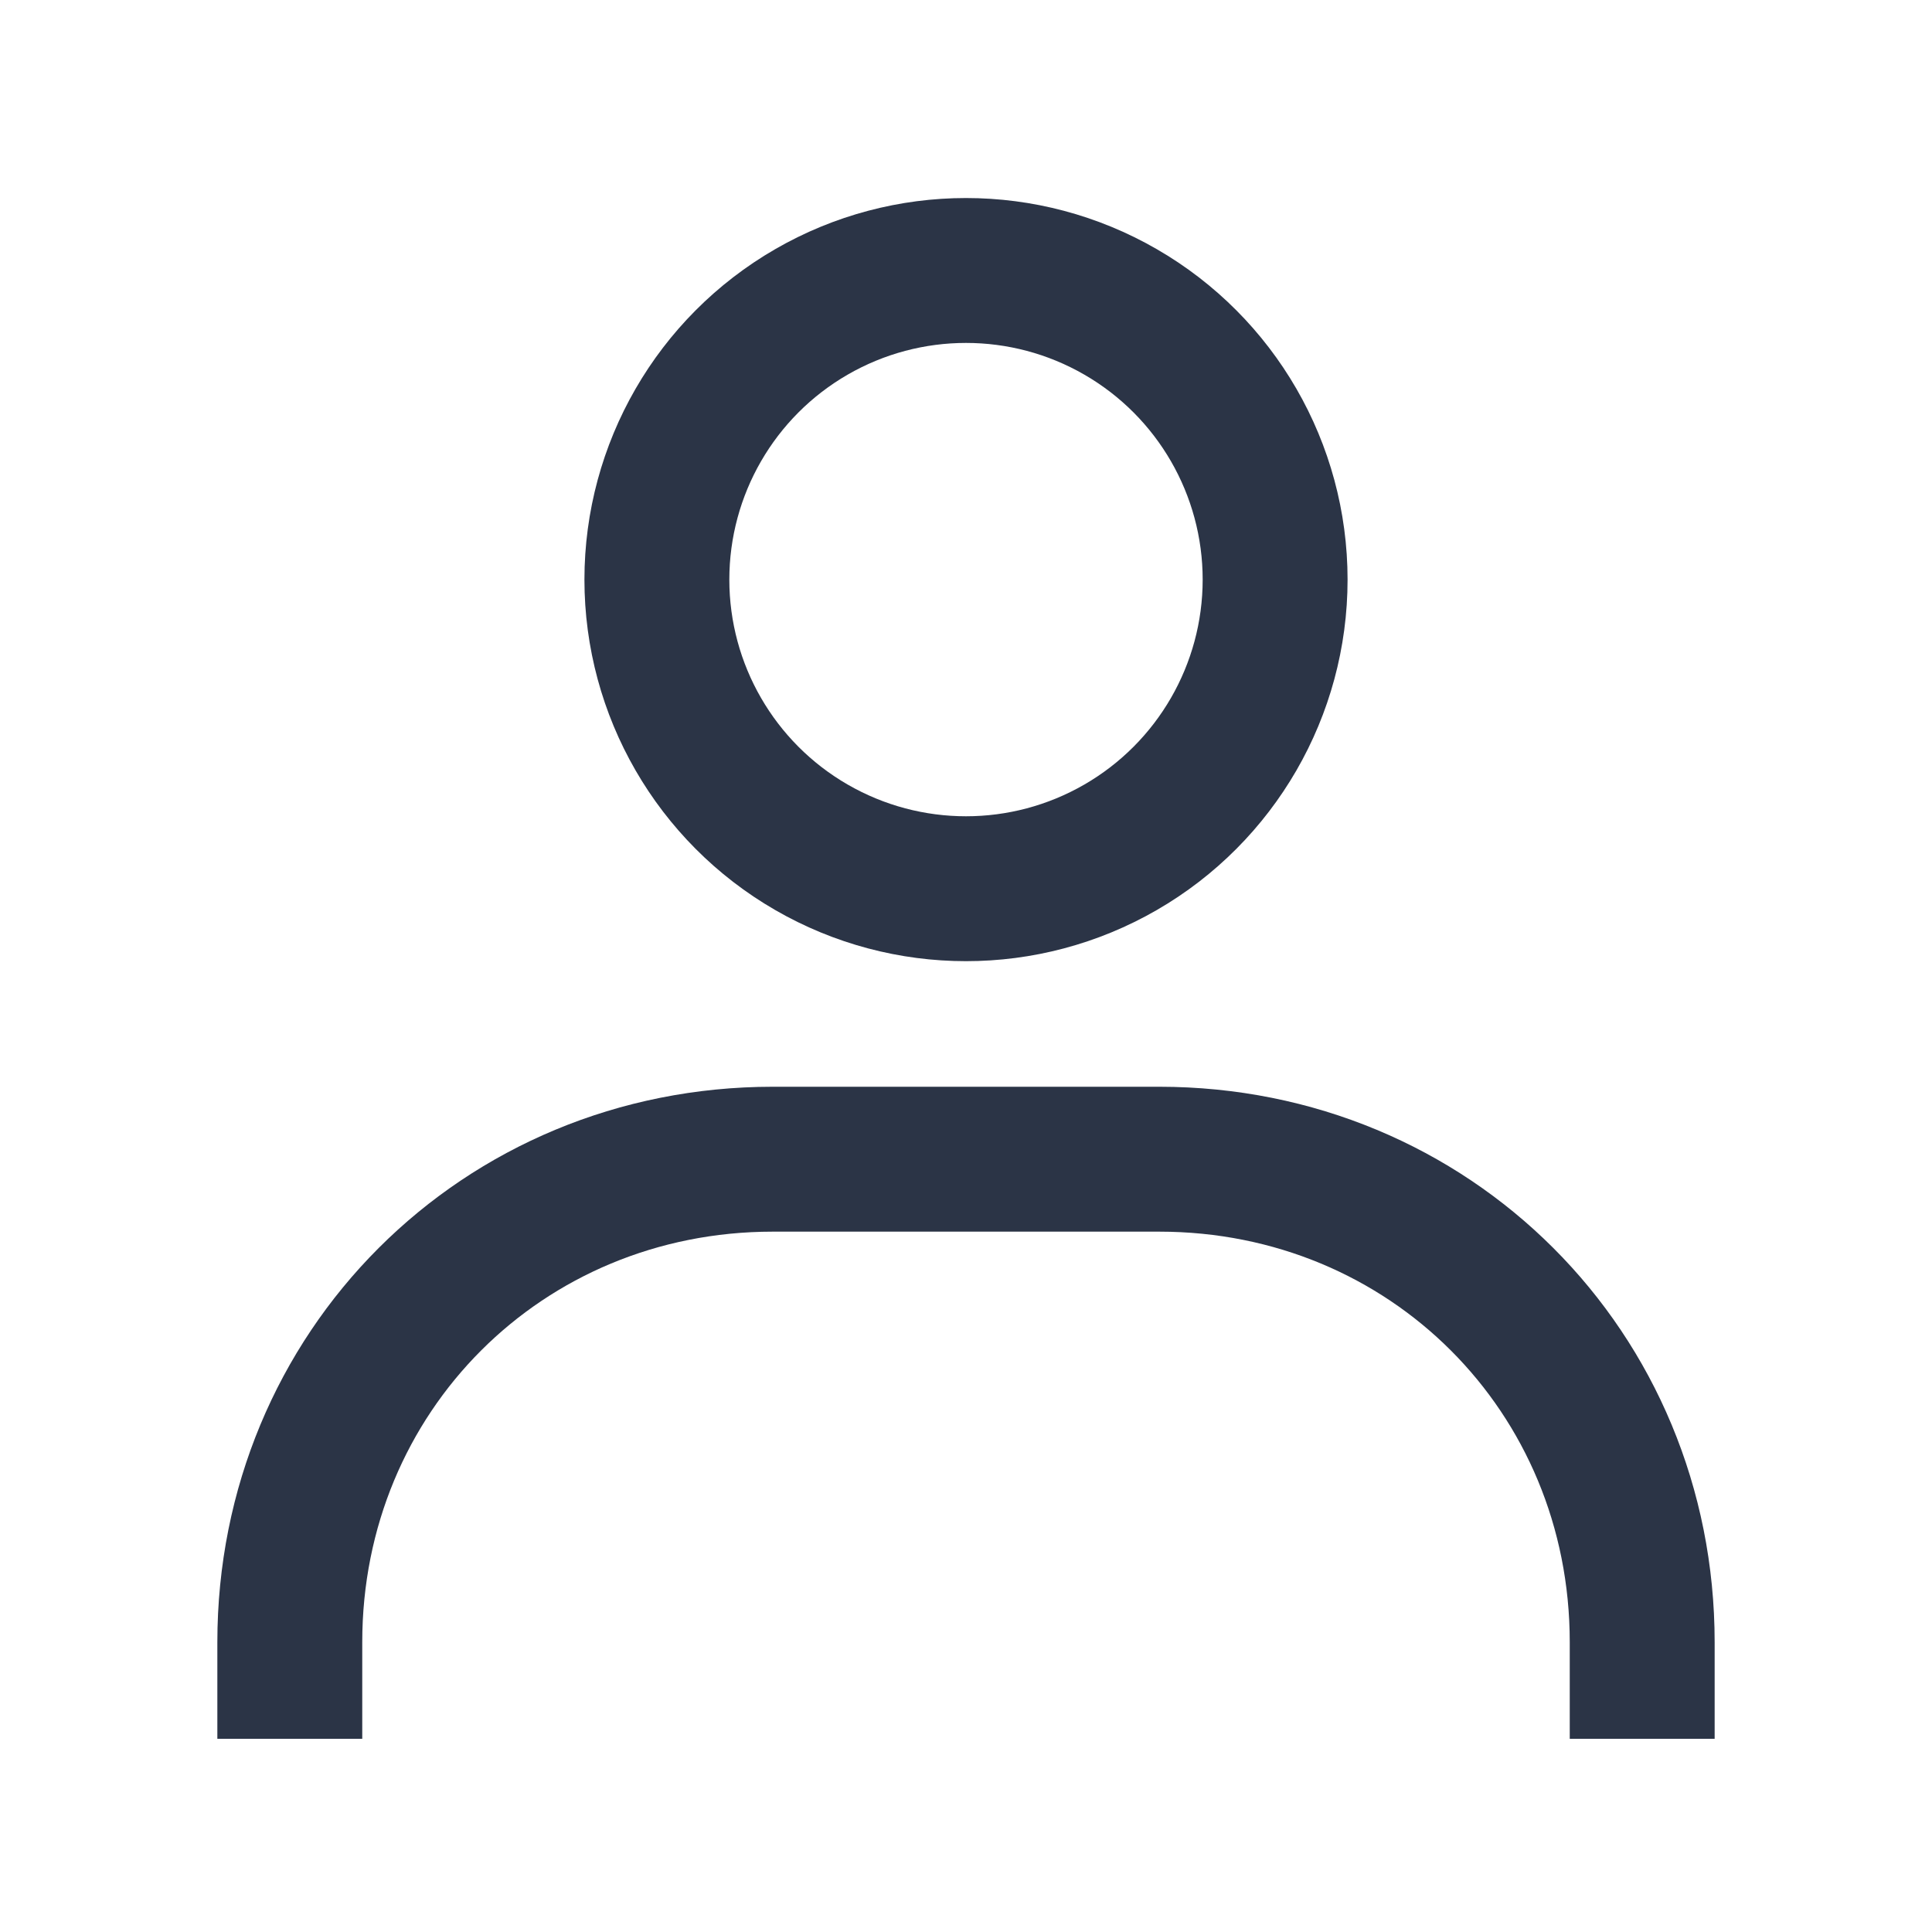
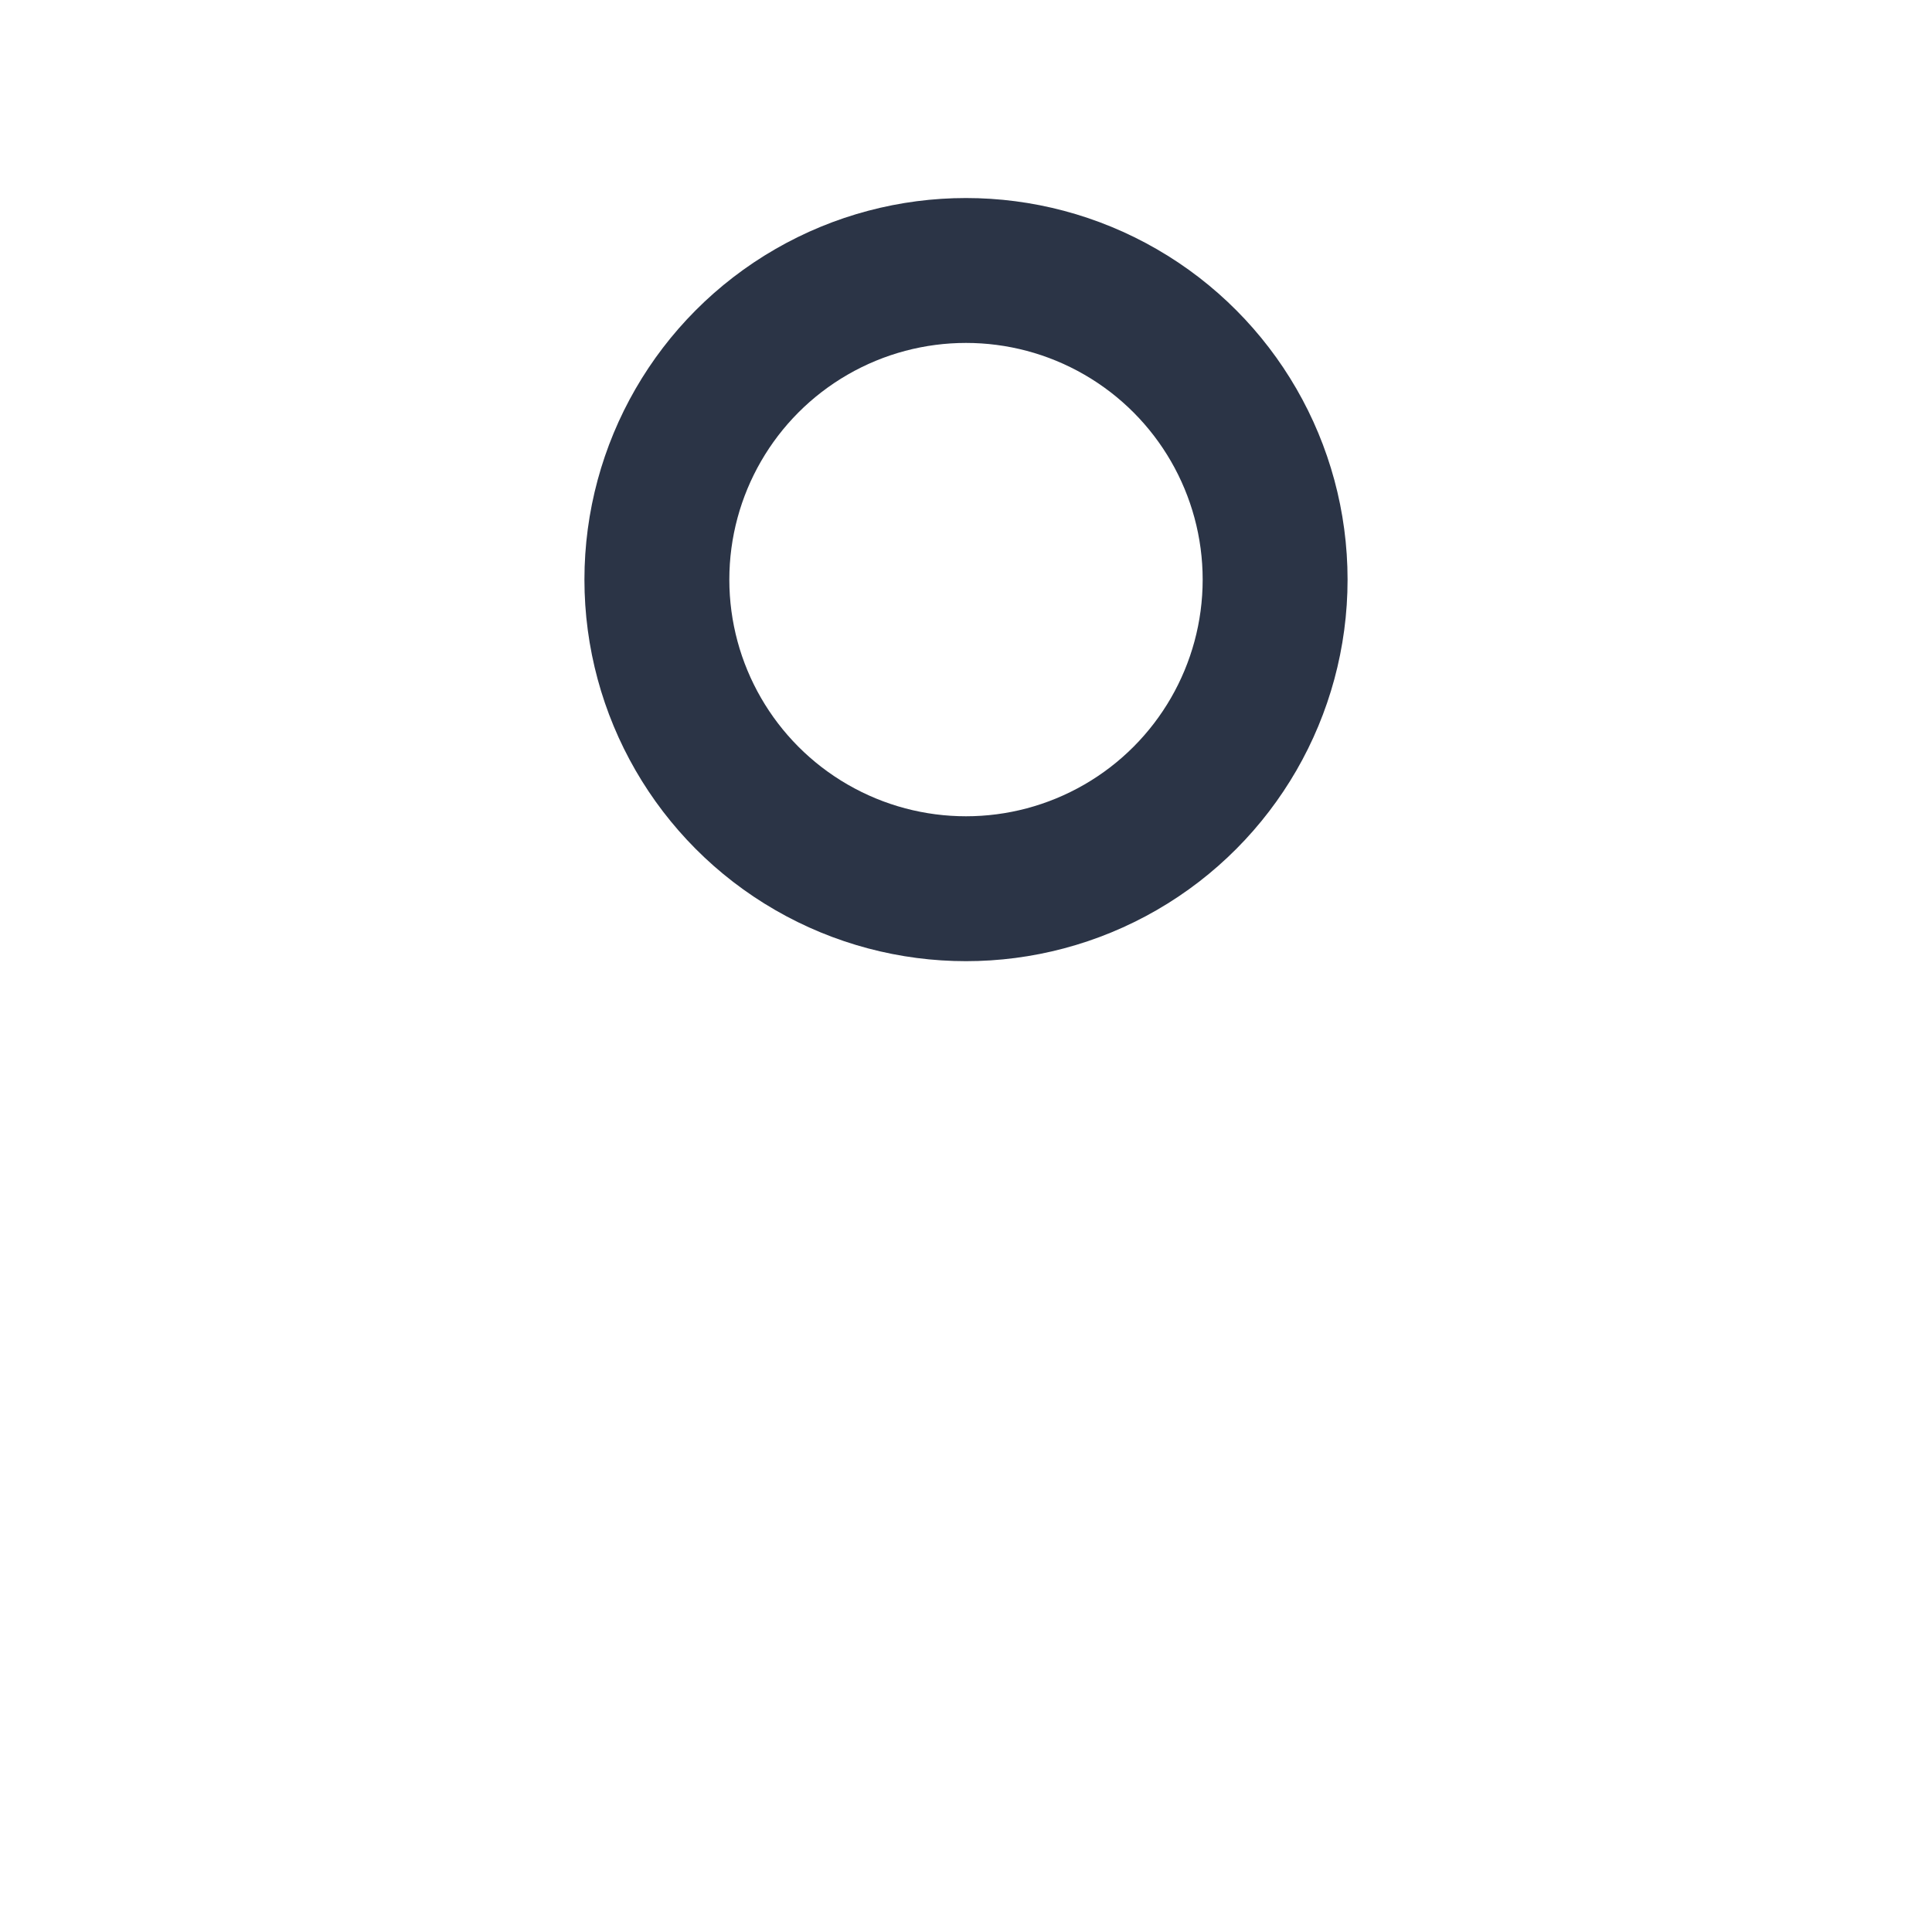
<svg xmlns="http://www.w3.org/2000/svg" width="20" height="20">
  <circle cx="10" cy="6" r="3.2" fill="none" stroke="#2b3446" stroke-width="1.5" />
-   <path d="M3 18v-1c0-2.8 2.2-5 5-5h4c2.8 0 5 2.2 5 5v1" fill="none" stroke="#2b3446" stroke-width="1.5" />
</svg>